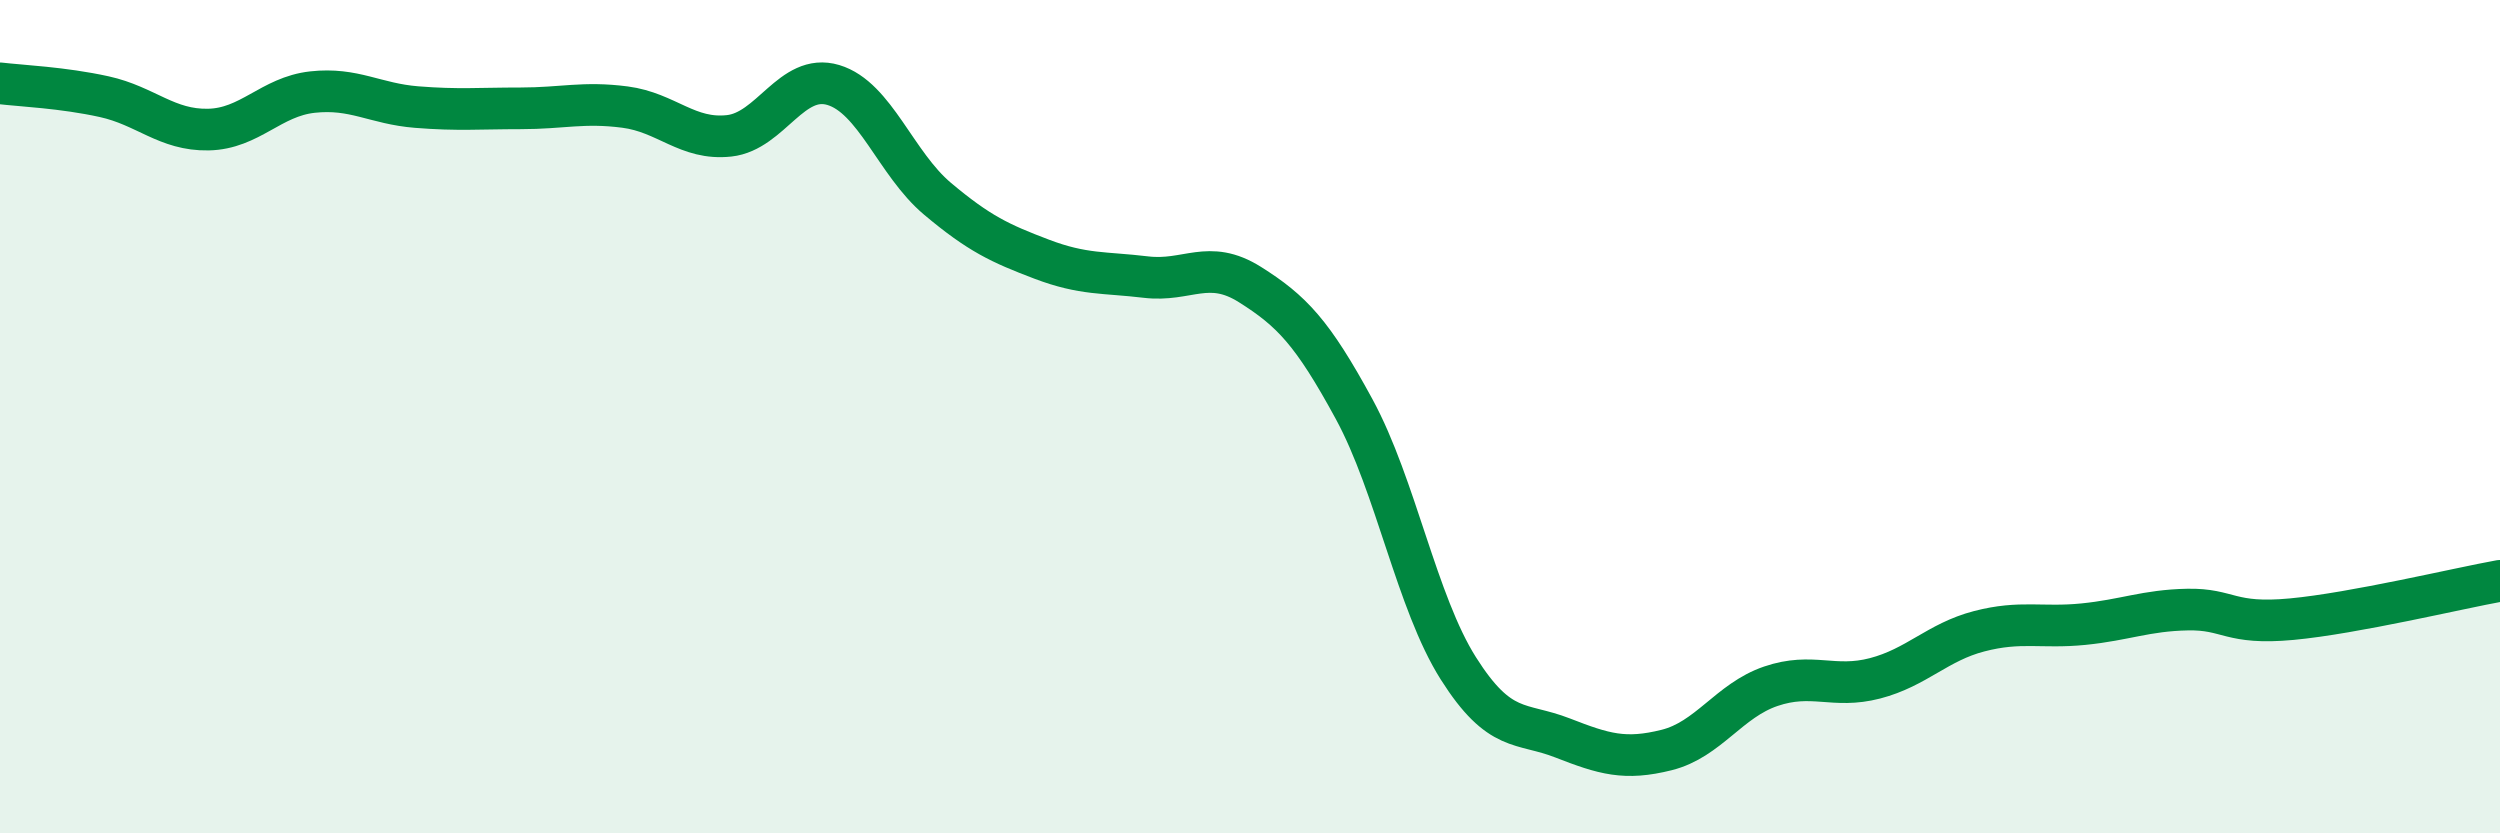
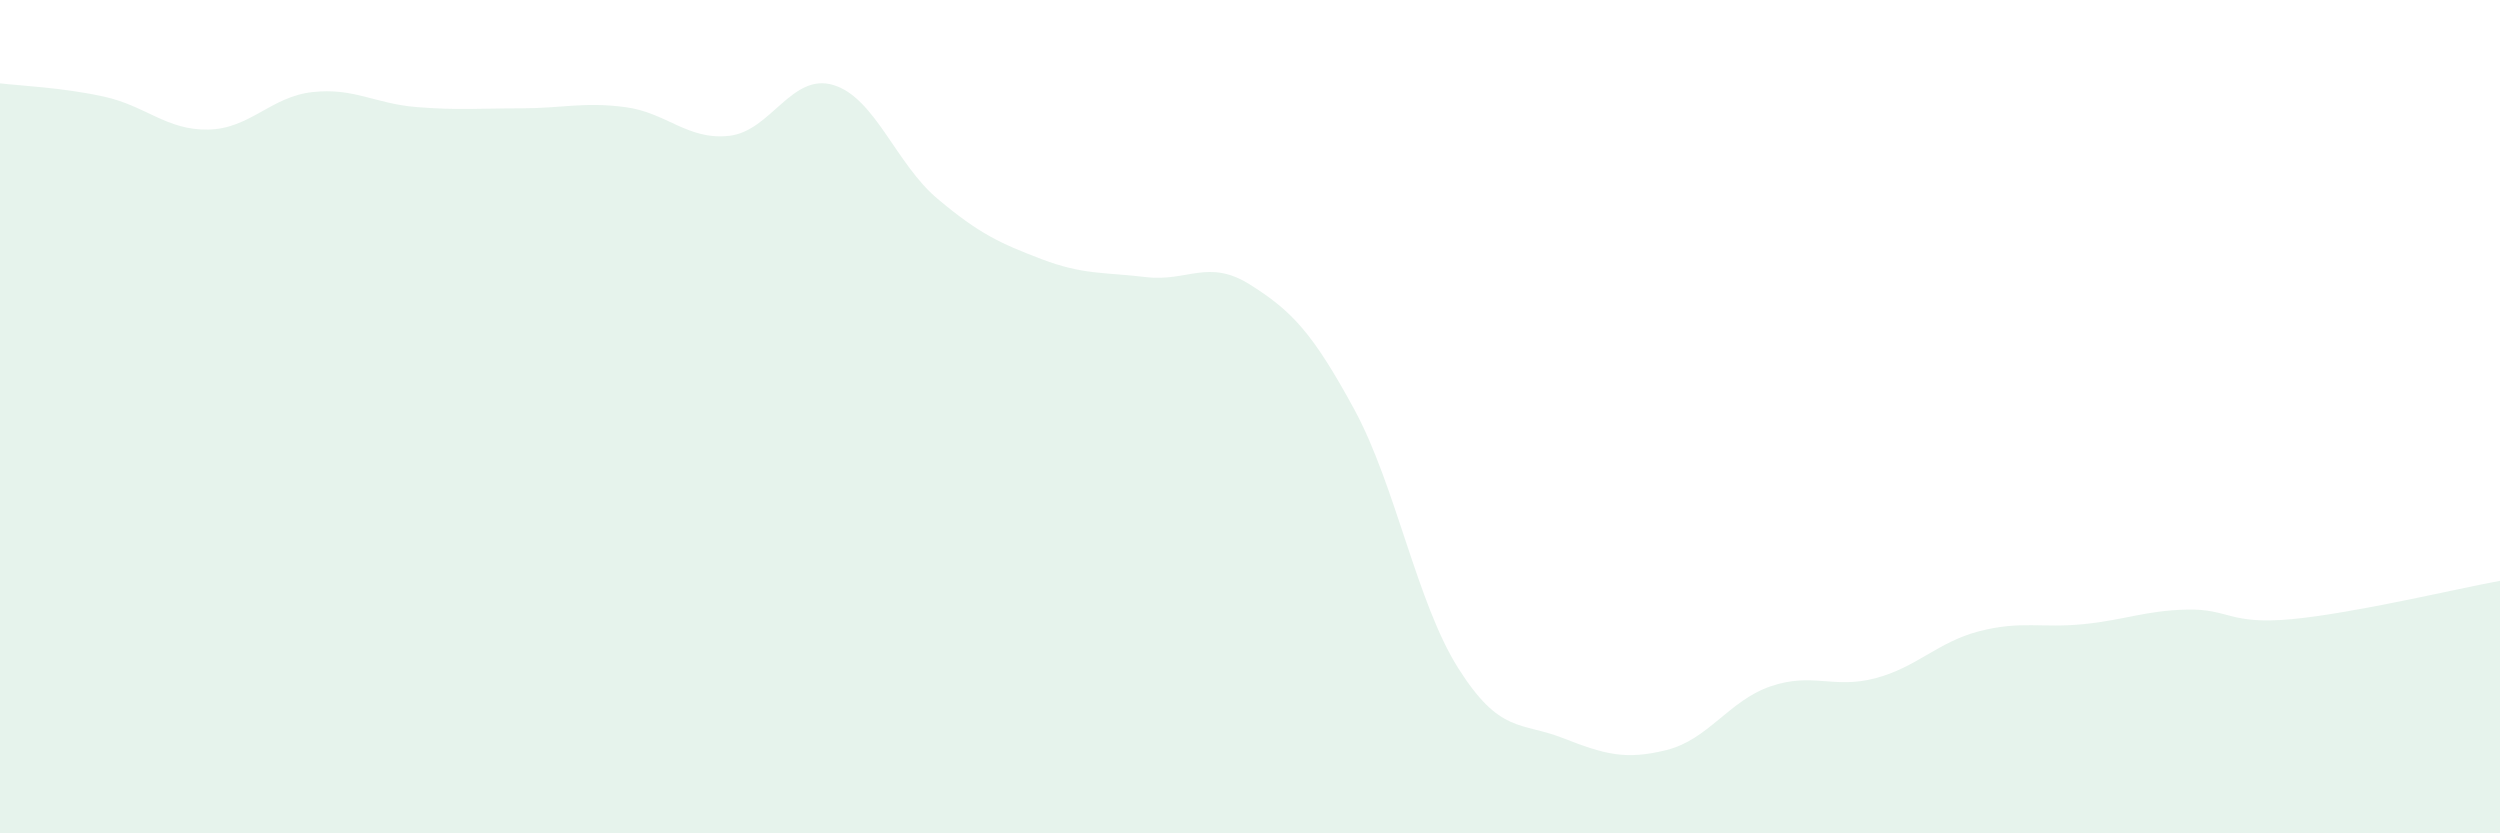
<svg xmlns="http://www.w3.org/2000/svg" width="60" height="20" viewBox="0 0 60 20">
  <path d="M 0,2 C 0.5,2.06 1.5,2.1 2.5,2.32 C 3.5,2.54 4,3.13 5,3.11 C 6,3.09 6.5,2.32 7.5,2.21 C 8.5,2.1 9,2.49 10,2.57 C 11,2.65 11.5,2.6 12.5,2.6 C 13.5,2.6 14,2.44 15,2.57 C 16,2.7 16.5,3.37 17.5,3.26 C 18.5,3.15 19,1.74 20,2.04 C 21,2.34 21.5,3.93 22.5,4.77 C 23.5,5.61 24,5.84 25,6.22 C 26,6.6 26.5,6.53 27.5,6.65 C 28.5,6.77 29,6.2 30,6.83 C 31,7.46 31.5,7.98 32.5,9.82 C 33.5,11.66 34,14.46 35,16.04 C 36,17.62 36.5,17.32 37.5,17.71 C 38.5,18.1 39,18.25 40,18 C 41,17.75 41.5,16.81 42.5,16.47 C 43.5,16.13 44,16.54 45,16.28 C 46,16.02 46.5,15.41 47.5,15.15 C 48.5,14.89 49,15.08 50,14.98 C 51,14.88 51.5,14.65 52.5,14.63 C 53.5,14.61 53.5,15 55,14.86 C 56.5,14.72 59,14.12 60,13.94L60 20L0 20Z" fill="#008740" opacity="0.1" stroke-linecap="round" stroke-linejoin="round" />
-   <path d="M 0,2 C 0.5,2.06 1.5,2.1 2.5,2.32 C 3.5,2.54 4,3.13 5,3.11 C 6,3.09 6.5,2.32 7.5,2.21 C 8.5,2.1 9,2.49 10,2.57 C 11,2.65 11.5,2.6 12.5,2.6 C 13.5,2.6 14,2.44 15,2.57 C 16,2.7 16.5,3.37 17.5,3.26 C 18.5,3.15 19,1.74 20,2.04 C 21,2.34 21.5,3.93 22.5,4.77 C 23.5,5.61 24,5.84 25,6.22 C 26,6.6 26.5,6.53 27.5,6.65 C 28.5,6.77 29,6.2 30,6.83 C 31,7.46 31.5,7.98 32.5,9.82 C 33.5,11.66 34,14.46 35,16.04 C 36,17.62 36.5,17.32 37.5,17.71 C 38.5,18.1 39,18.25 40,18 C 41,17.75 41.5,16.81 42.5,16.47 C 43.5,16.13 44,16.54 45,16.28 C 46,16.02 46.5,15.41 47.5,15.15 C 48.5,14.89 49,15.08 50,14.98 C 51,14.88 51.5,14.65 52.5,14.63 C 53.5,14.61 53.5,15 55,14.86 C 56.5,14.72 59,14.12 60,13.94" stroke="#008740" stroke-width="1" fill="none" stroke-linecap="round" stroke-linejoin="round" />
</svg>